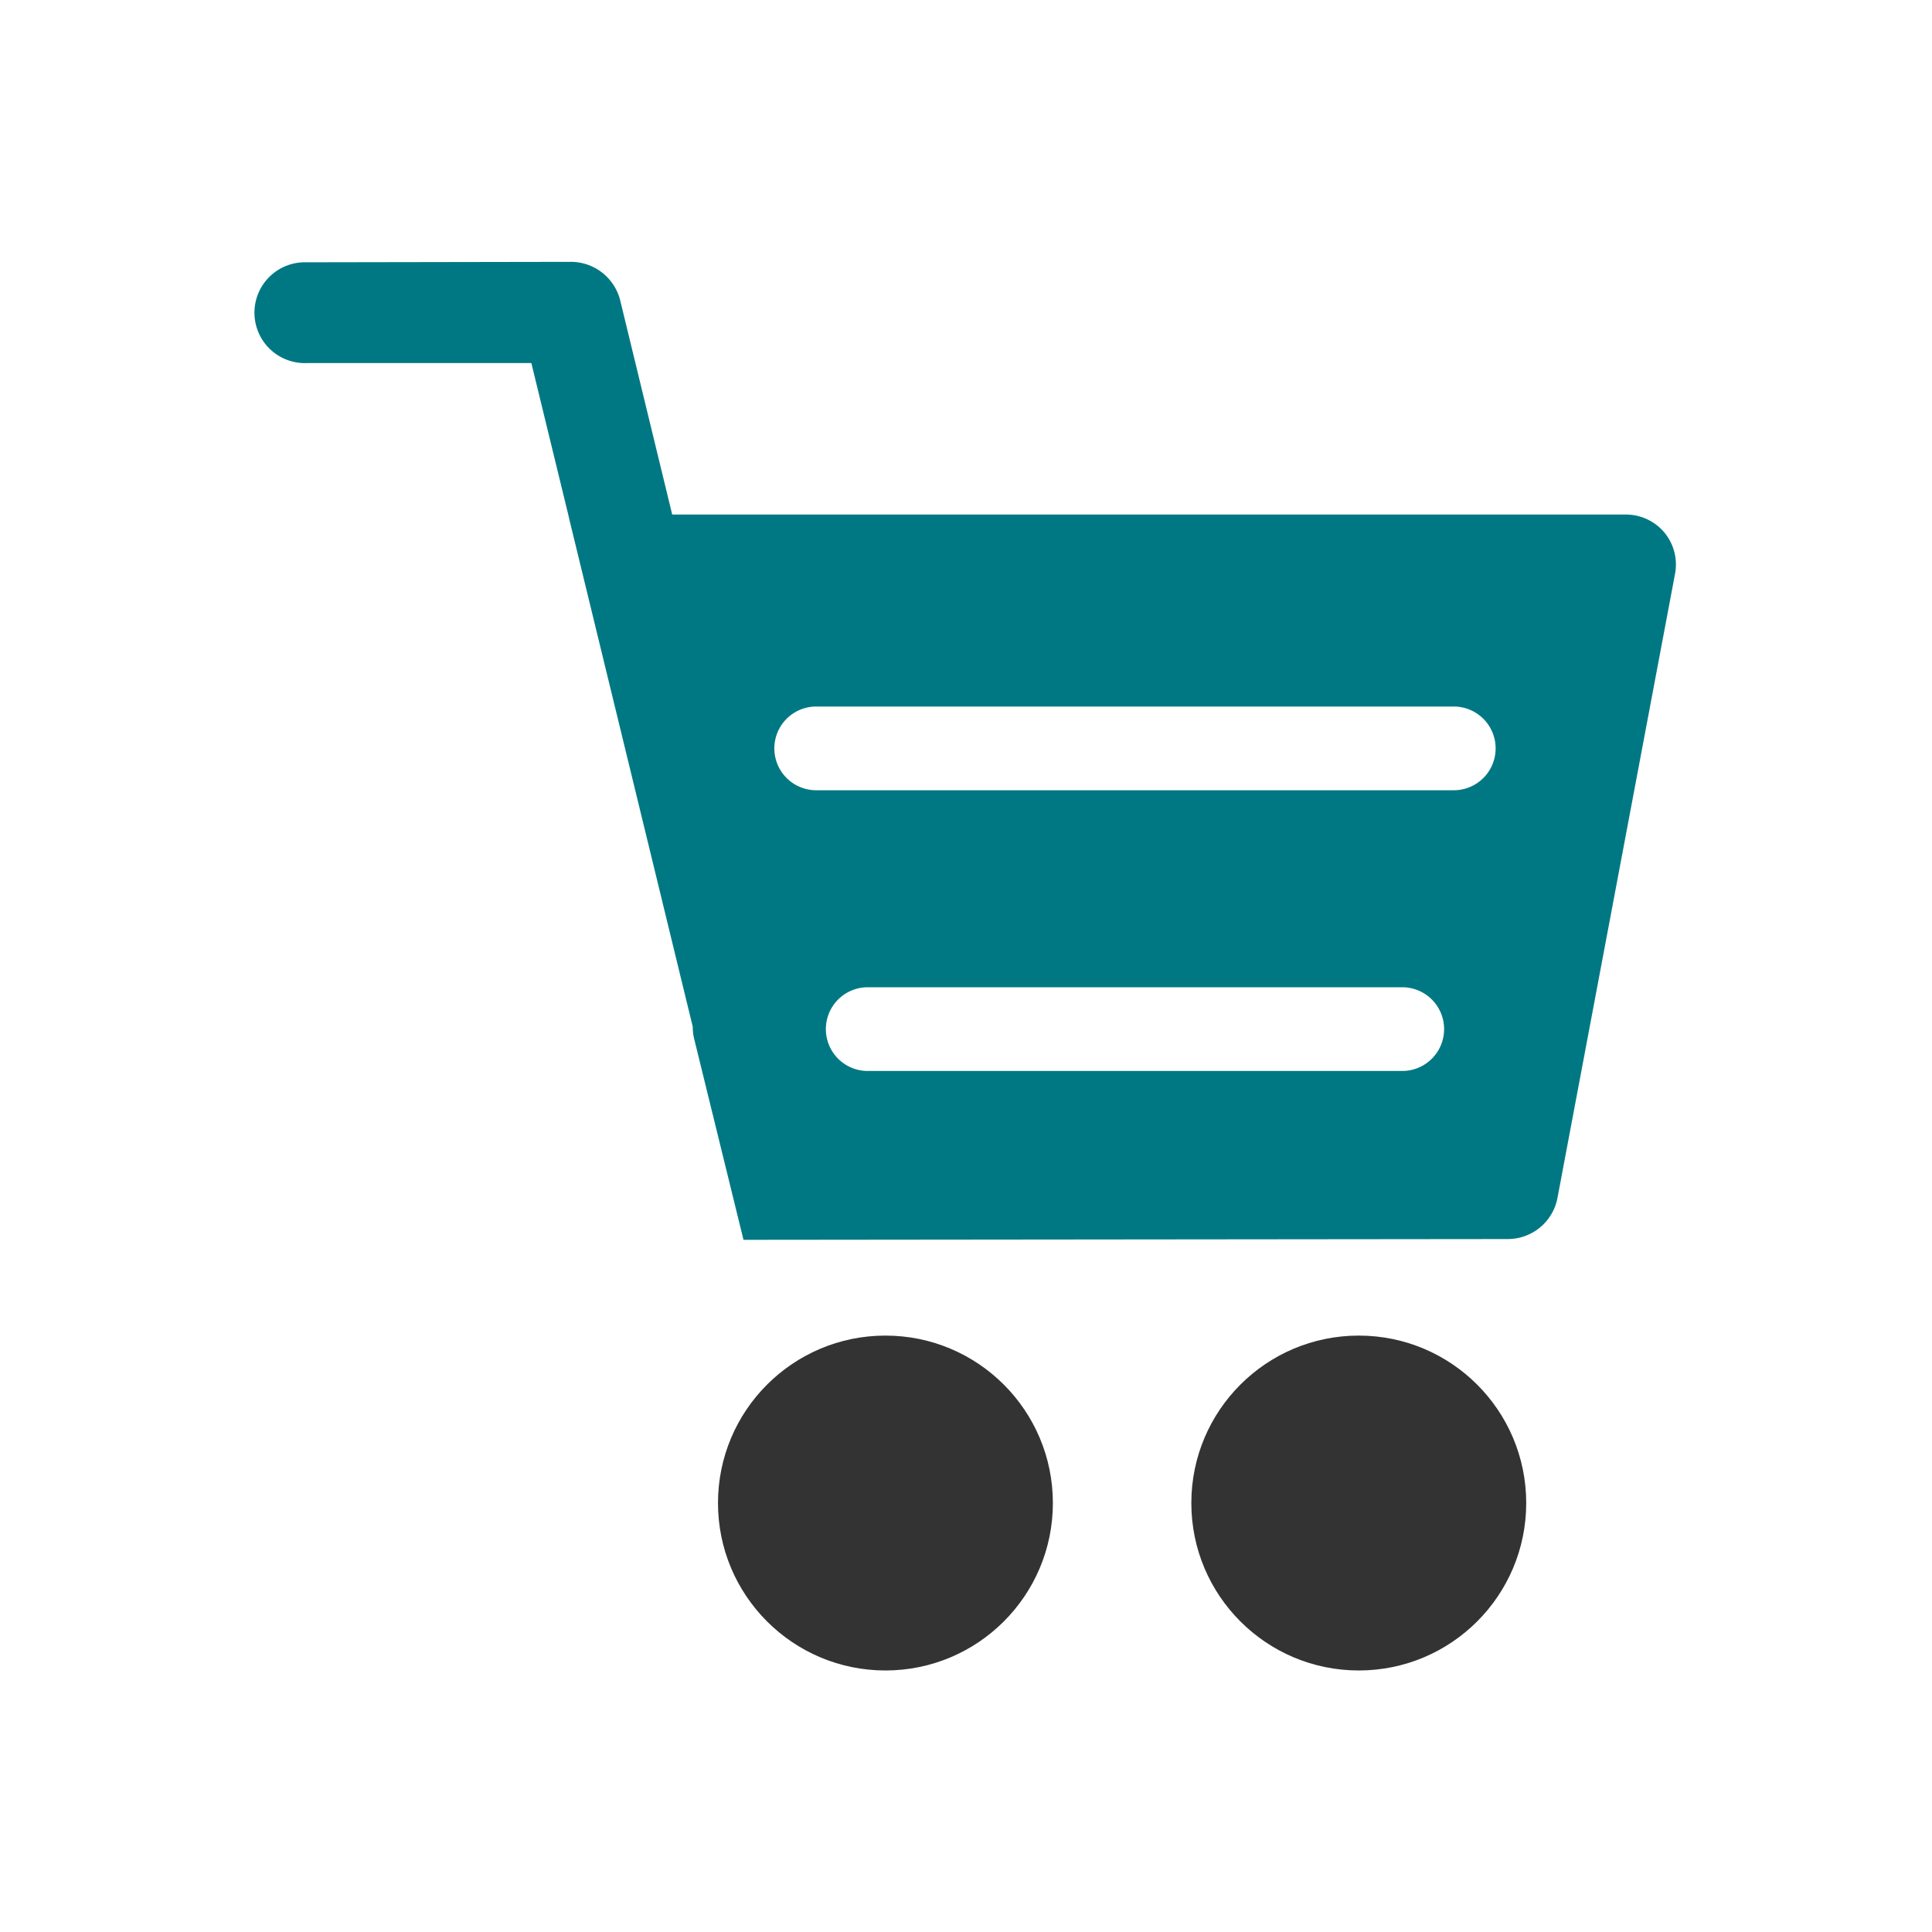
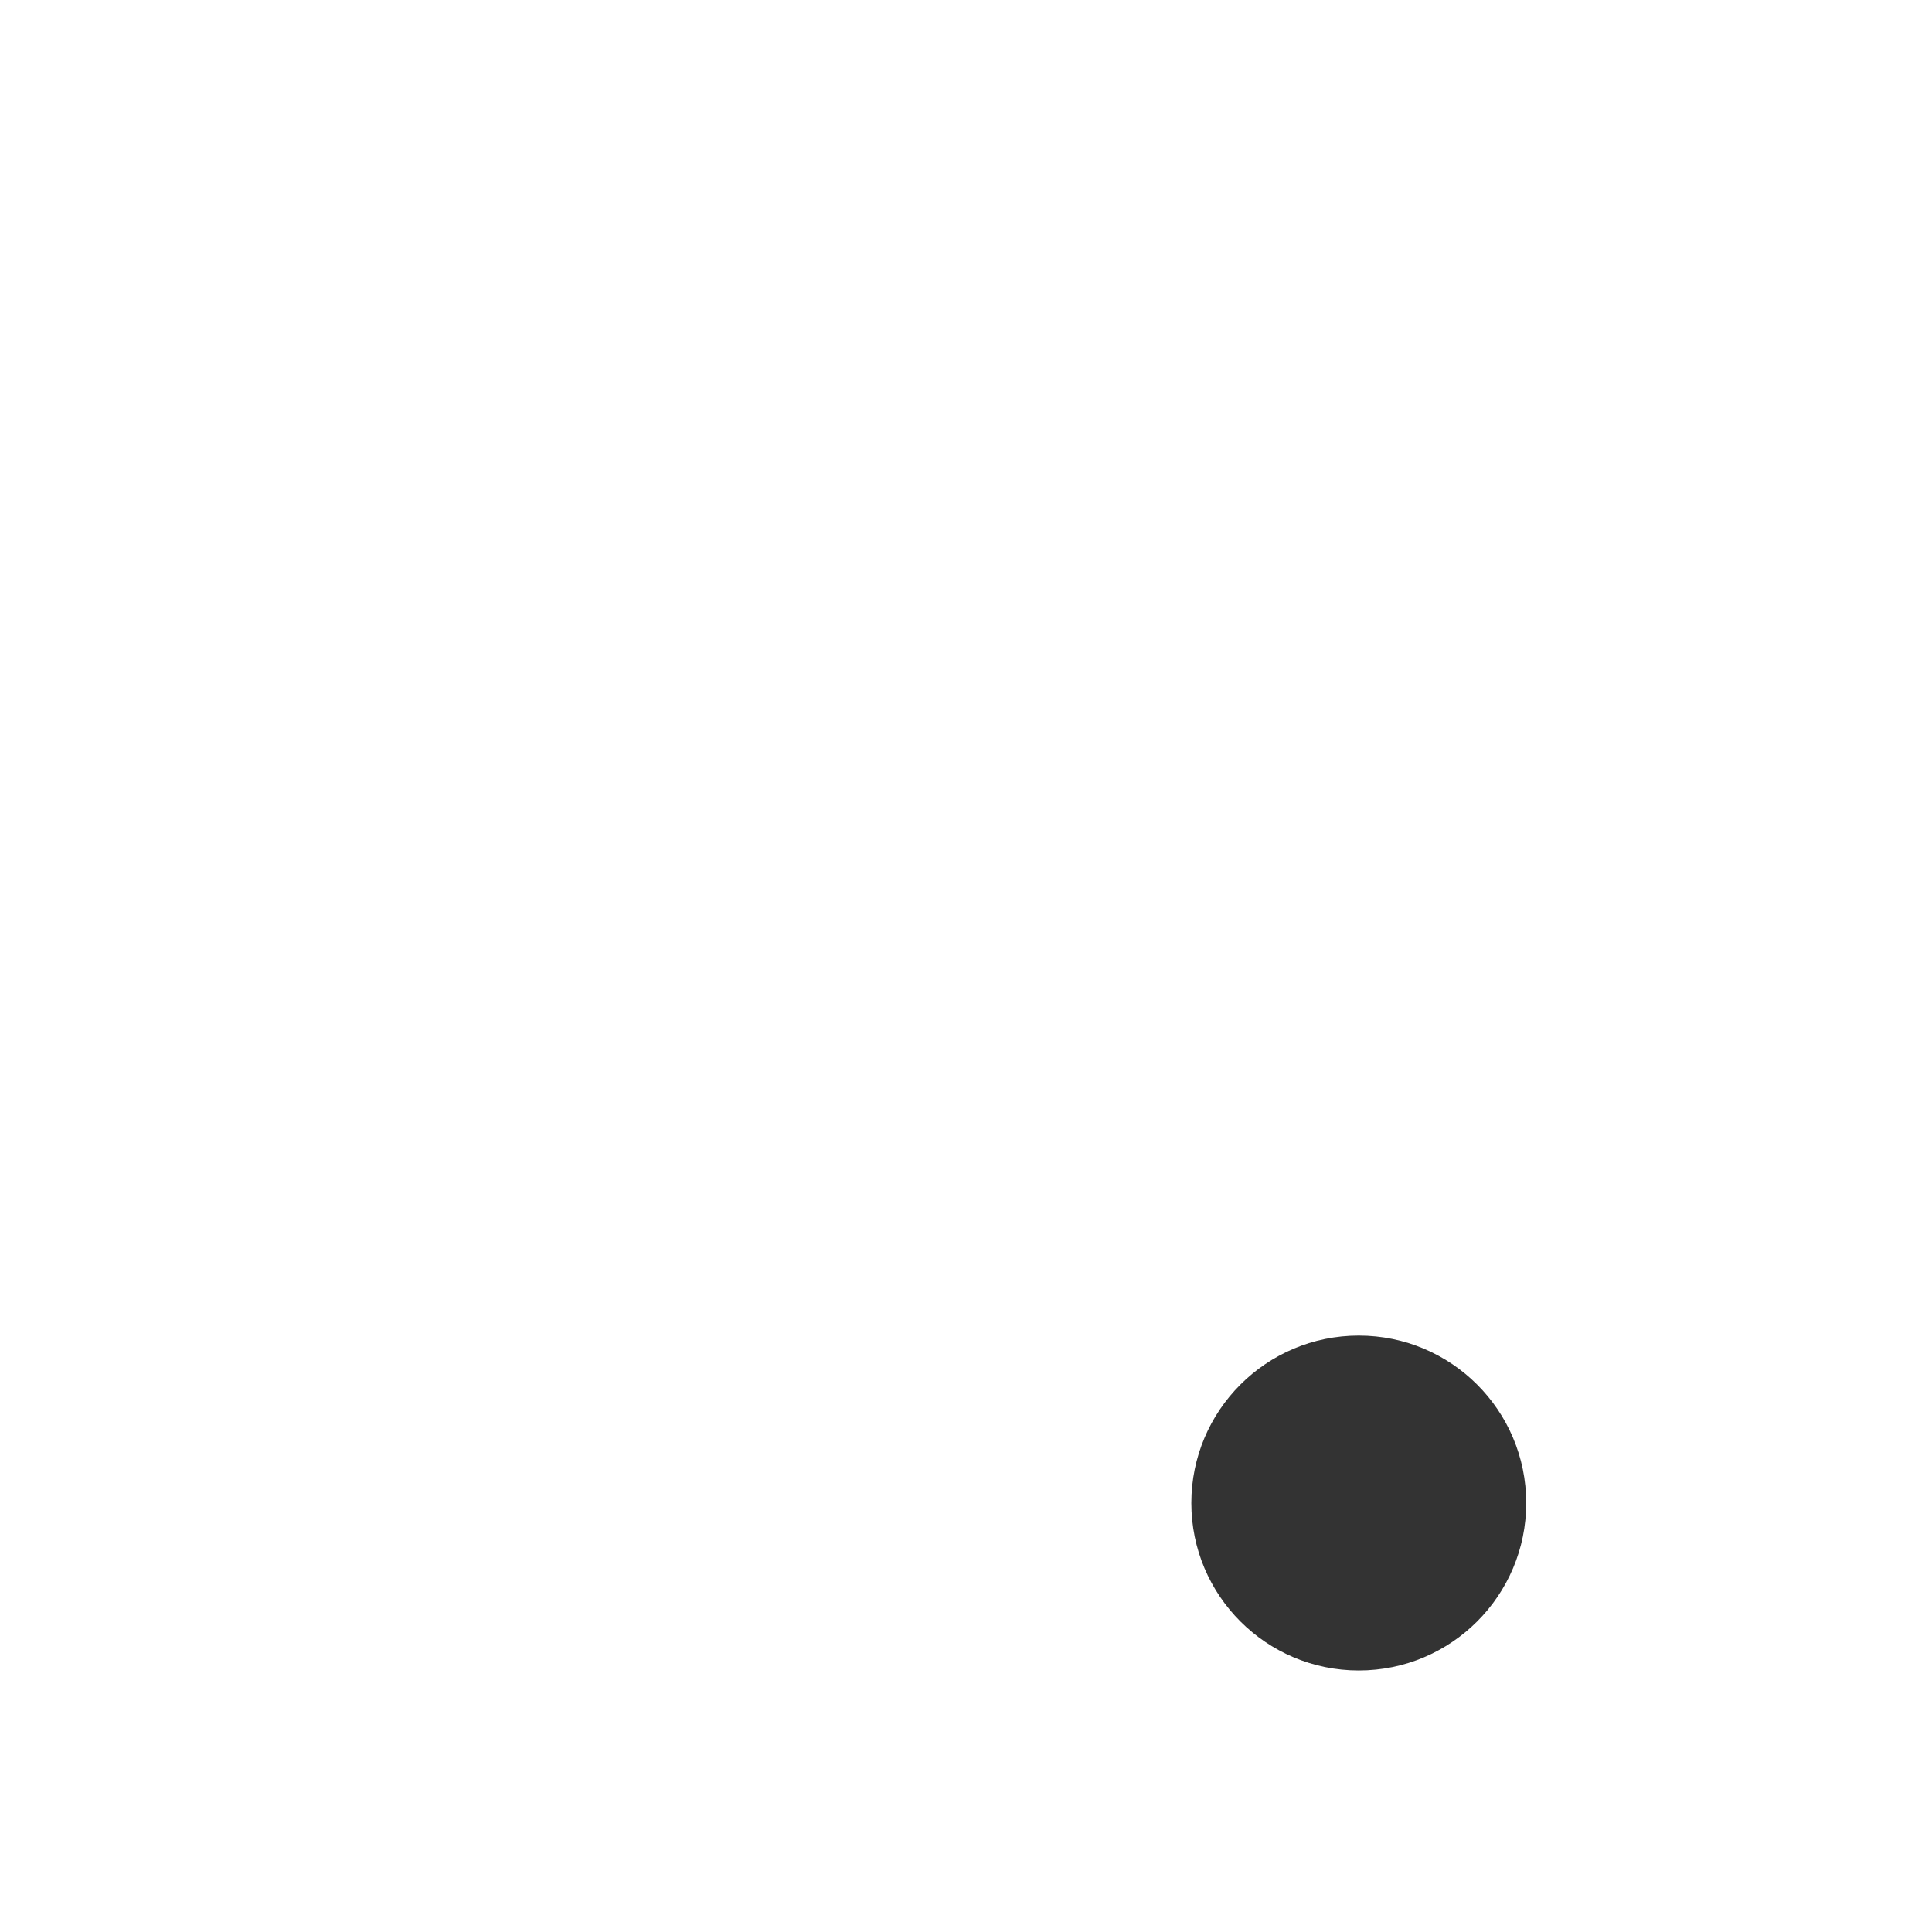
<svg xmlns="http://www.w3.org/2000/svg" id="Ebene_1" data-name="Ebene 1" viewBox="0 0 300 300">
  <defs>
    <style>.cls-1{fill:#333;}.cls-2{fill:#007883;}</style>
  </defs>
  <title>Zeichenfläche 1 Kopie 3</title>
-   <circle class="cls-1" cx="137.49" cy="233.39" r="26" />
  <circle class="cls-1" cx="210.99" cy="233.39" r="26" />
-   <path class="cls-2" d="M258.43,82.67a7.8,7.8,0,0,0-6.05-2.77h-148L96.31,46.66a7.9,7.9,0,0,0-7.63-6h0l-41.06.07a7.83,7.83,0,1,0,0,15.65H82.51l5.73,23.54h0L88.49,81l19.08,78.43a8,8,0,0,0,.2,1.8l7.68,31.29,118.67-.12a7.85,7.85,0,0,0,7.72-6.37L260.1,89.1A7.79,7.79,0,0,0,258.43,82.67ZM217.74,166.3h-83a6.5,6.5,0,0,1,0-13h83a6.5,6.5,0,0,1,0,13Zm8-43.59h-99a6.5,6.5,0,0,1,0-13h99a6.5,6.5,0,0,1,0,13Z" />
</svg>